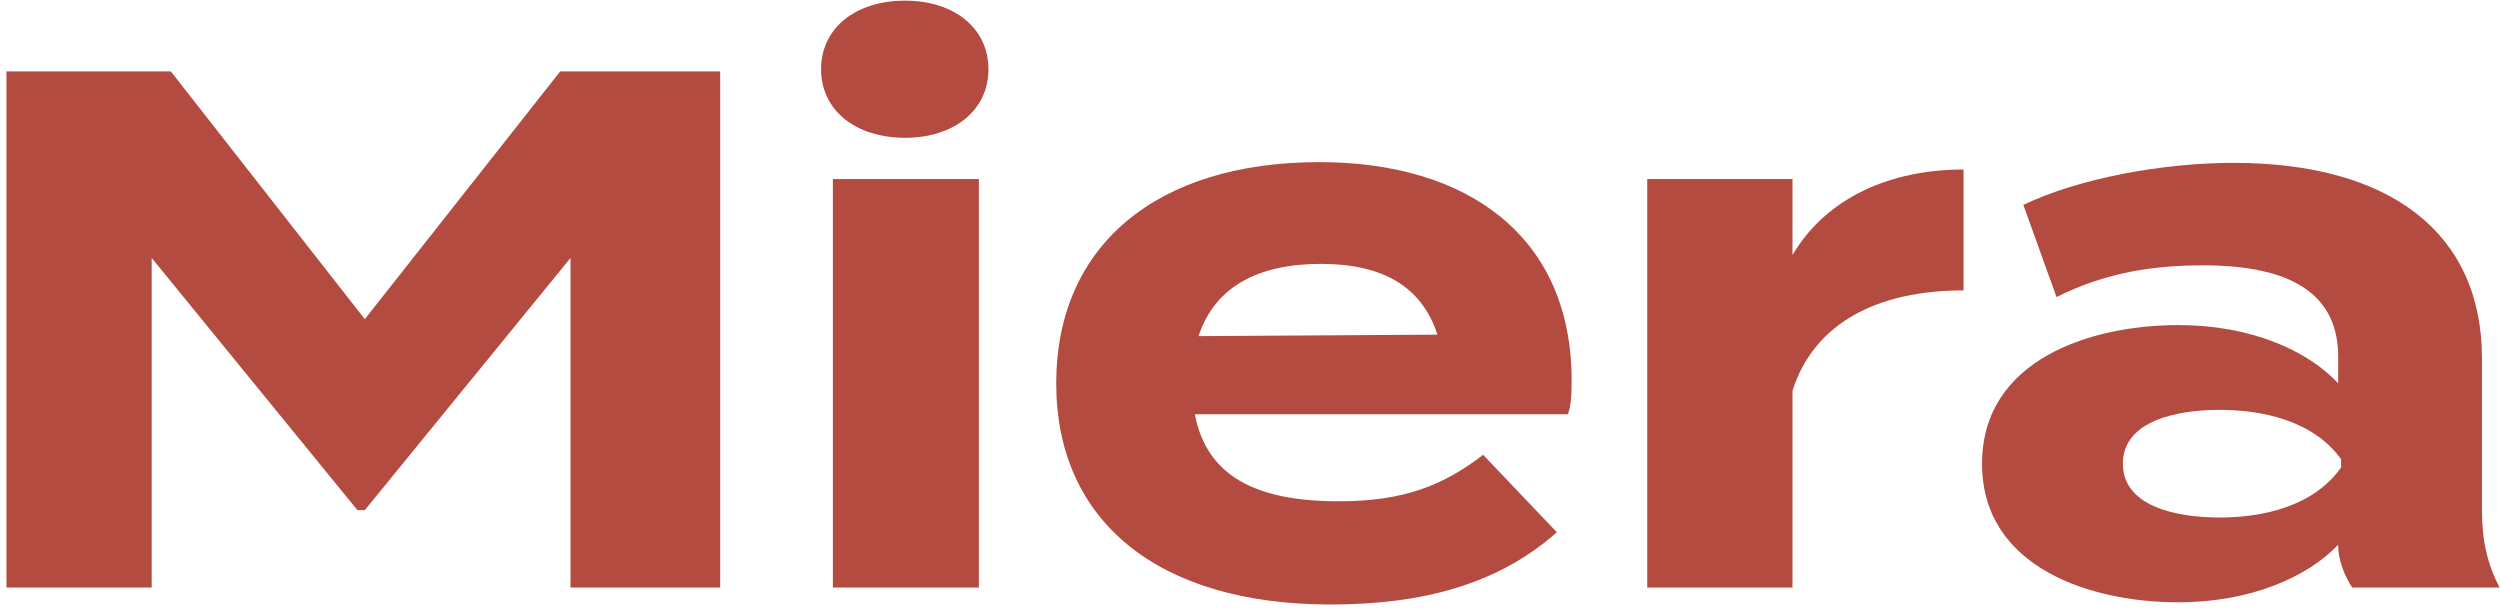
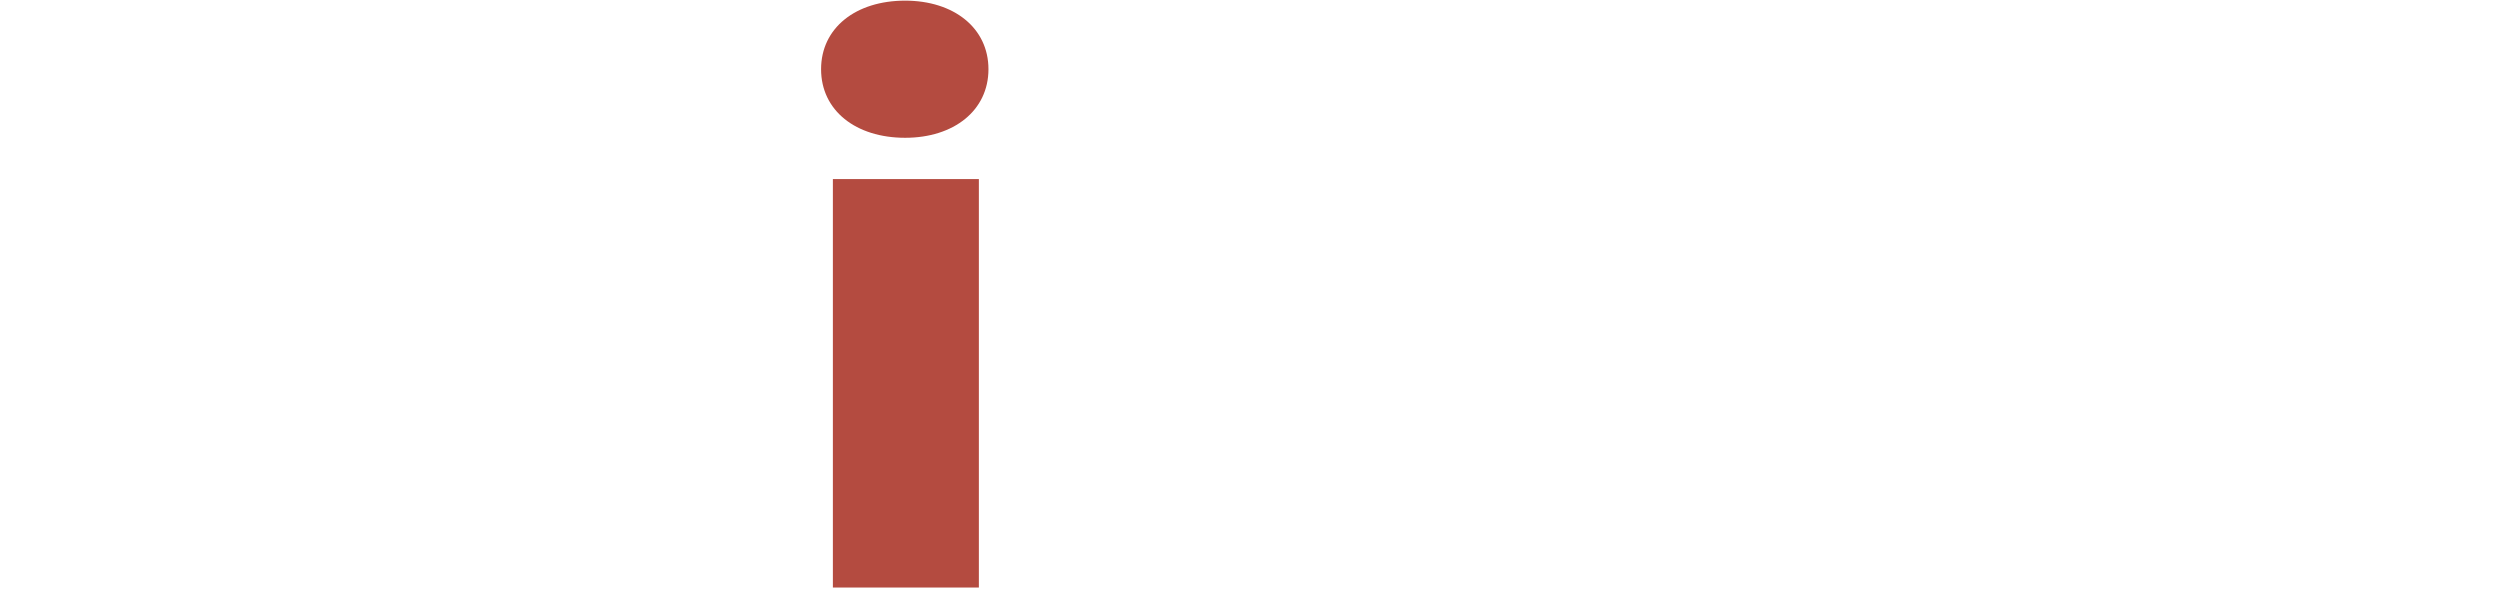
<svg xmlns="http://www.w3.org/2000/svg" width="217" height="53" viewBox="0 0 217 53" fill="none">
-   <path d="M48.624 6.2H62.513V51H49.52V22.392L31.665 44.28H31.024L13.168 22.392V51H0.561V6.2H14.832L31.665 27.704L48.624 6.2Z" fill="#B44B40" />
  <path d="M78.566 11.96C74.278 11.96 71.27 9.592 71.27 6.008C71.27 2.424 74.278 0.056 78.566 0.056C82.79 0.056 85.798 2.424 85.798 6.008C85.798 9.592 82.79 11.96 78.566 11.96ZM84.966 15.544V51H72.294V15.544H84.966Z" fill="#B44B40" />
-   <path d="M103.713 35.96C104.737 41.336 109.025 43.512 116.193 43.512C121.825 43.512 125.217 42.168 128.737 39.48L135.137 46.2C130.081 50.68 123.553 52.472 115.489 52.472C100.449 52.472 91.68 45.176 91.68 33.272C91.68 21.368 100.321 14.072 114.529 14.072C127.329 14.072 136.417 20.472 136.417 33.016C136.417 34.424 136.352 35.256 136.096 35.96H103.713ZM114.657 22.904C109.217 22.904 105.441 24.888 104.033 29.176L124.768 29.048C123.424 24.888 120.033 22.904 114.657 22.904Z" fill="#B44B40" />
-   <path d="M155.588 51H142.98V15.544H155.588V22.136C158.532 17.144 164.1 14.712 170.436 14.712V25.208C162.884 25.208 157.444 28.088 155.588 33.912V51Z" fill="#B44B40" />
-   <path d="M193.866 14.136C207.37 14.136 215.434 20.152 215.434 31.096V44.28C215.434 46.84 215.882 48.952 216.97 51H204.17C203.466 49.912 202.954 48.568 202.954 47.352V47.288C200.266 50.104 195.338 52.28 189.066 52.28C181.578 52.28 172.042 49.336 172.042 40.248C172.042 31.16 181.578 28.216 189.066 28.216C195.338 28.216 200.266 30.392 202.954 33.272V30.968C202.954 25.592 198.986 23.032 191.242 23.032C187.018 23.032 182.858 23.608 178.506 25.784L175.626 17.784C180.426 15.48 187.722 14.136 193.866 14.136ZM203.21 40.568V39.864C200.778 36.472 196.298 35.576 192.65 35.576C189.066 35.576 184.266 36.472 184.266 40.248C184.266 44.024 189.066 44.92 192.65 44.92C196.298 44.92 200.778 44.024 203.21 40.568Z" fill="#B44B40" />
</svg>